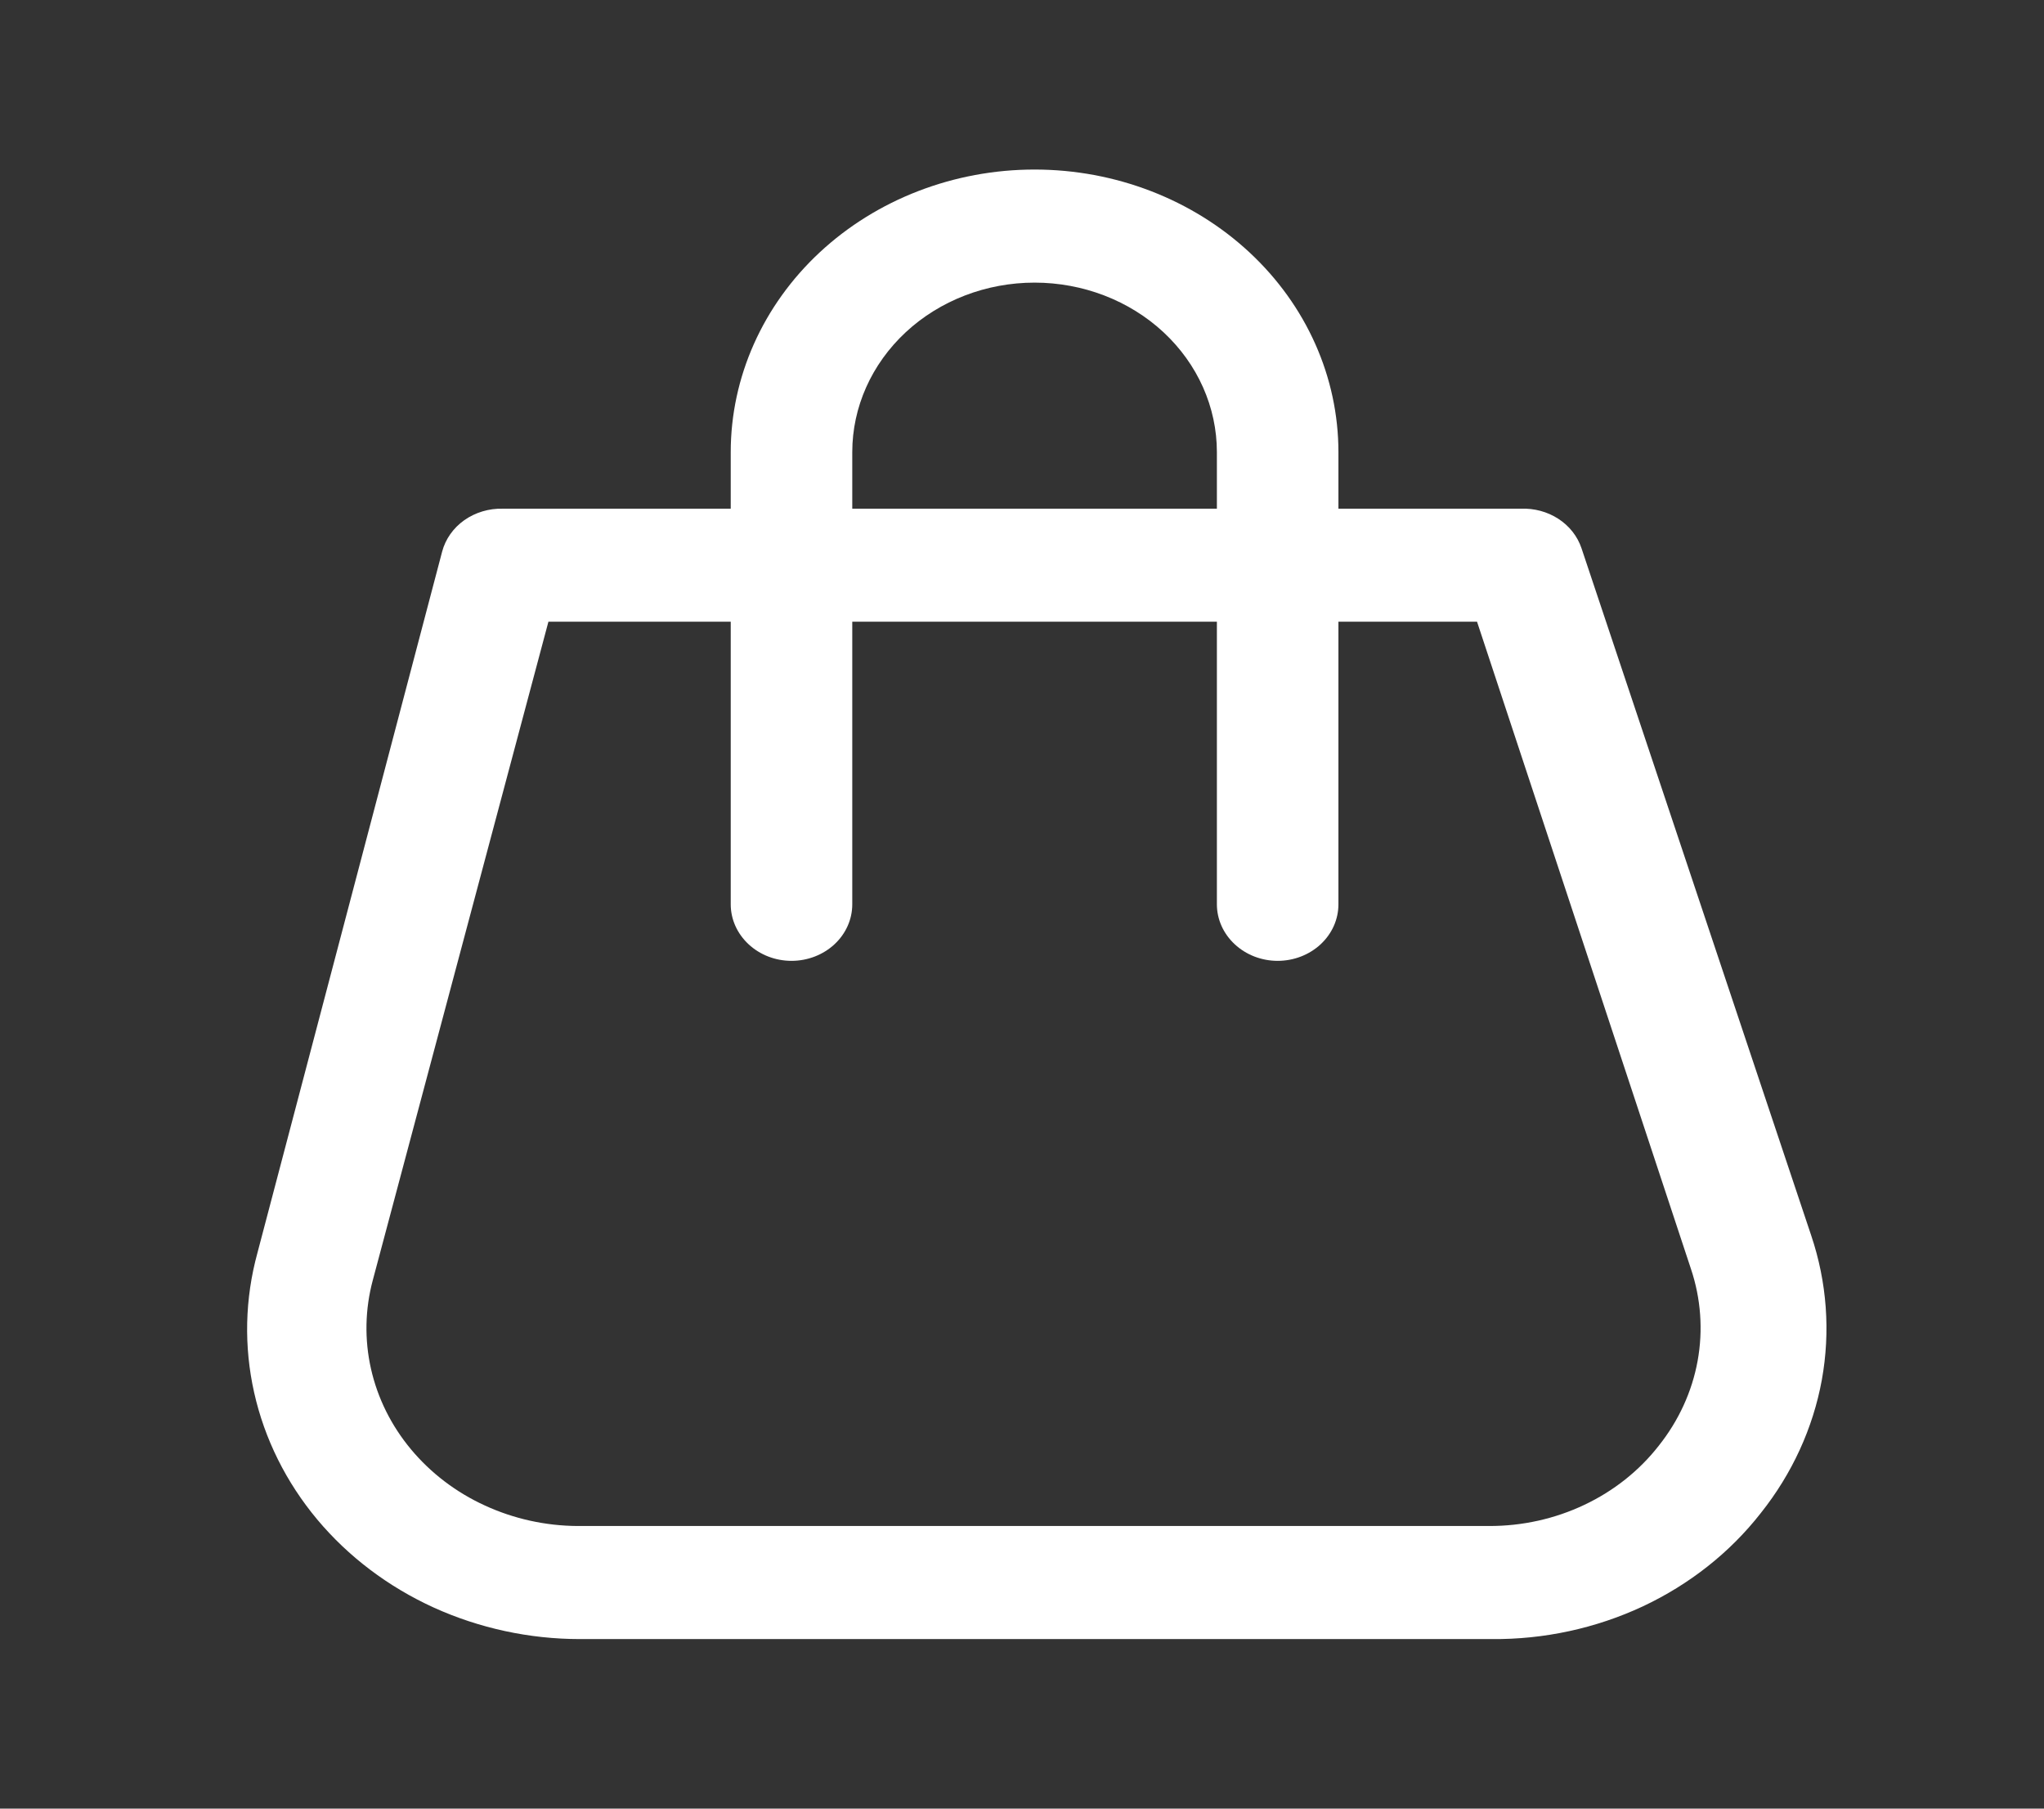
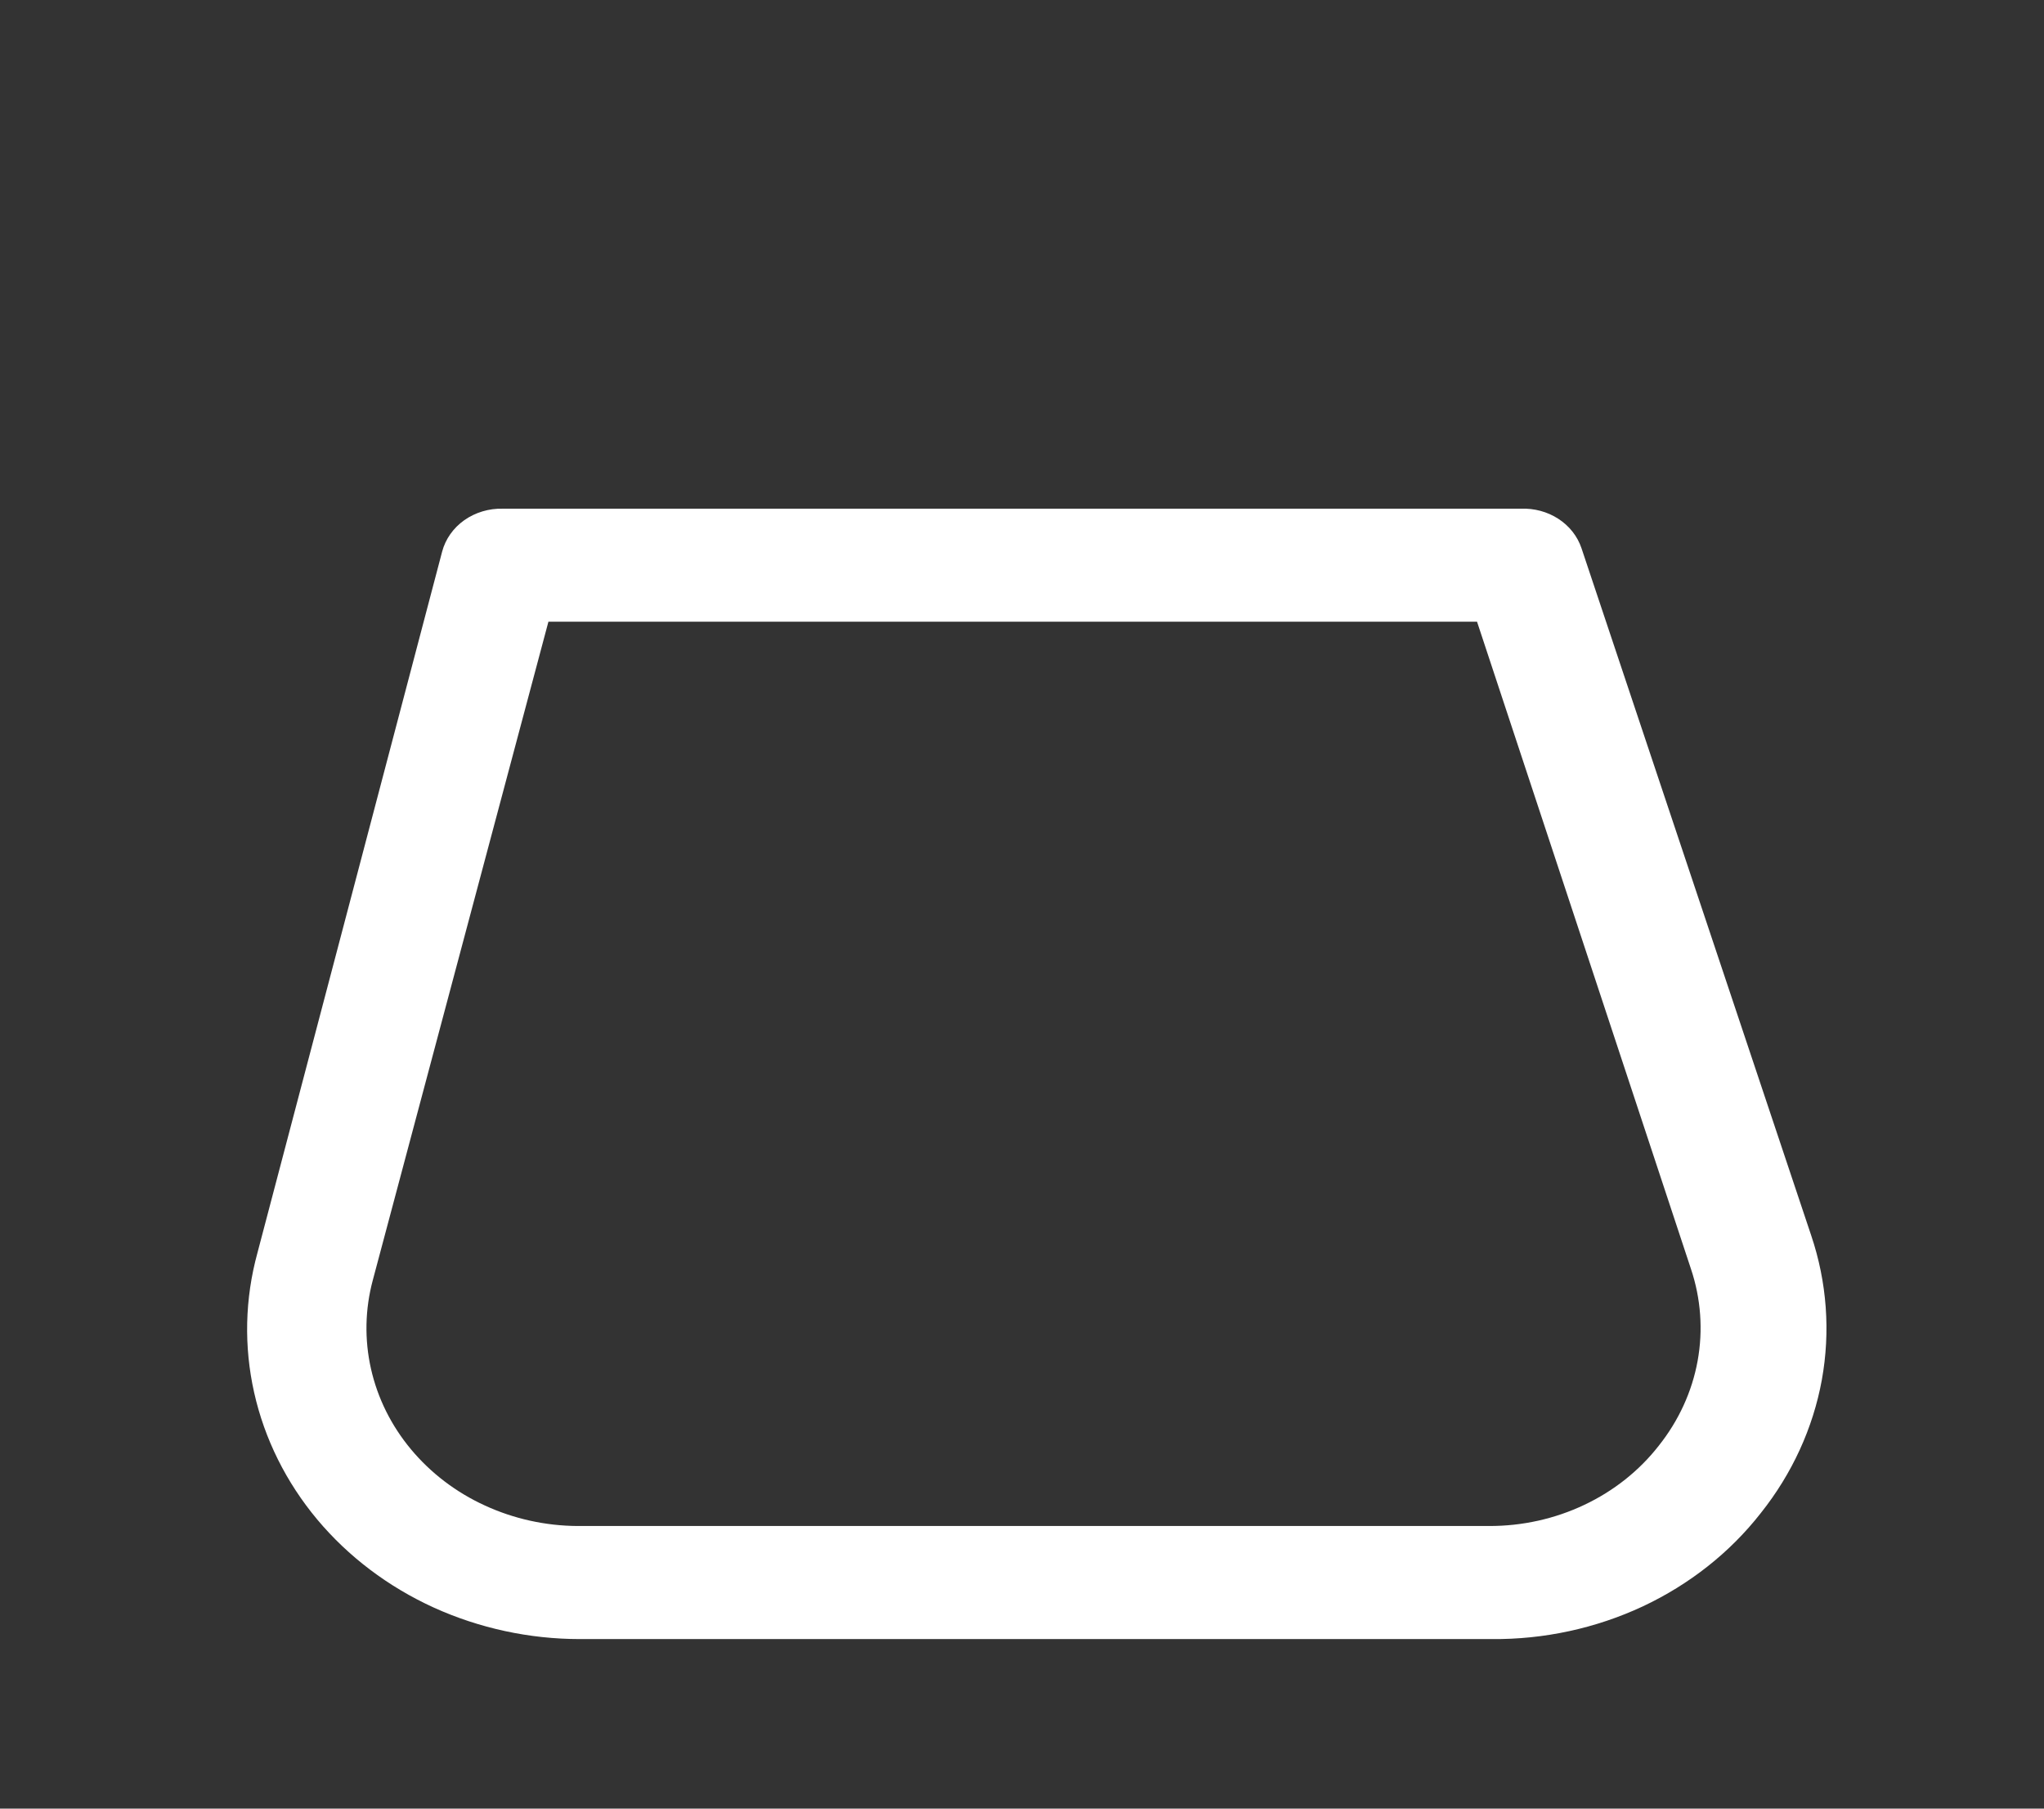
<svg xmlns="http://www.w3.org/2000/svg" width="26" height="23" viewBox="0 0 26 23" fill="none">
  <rect x="0" y="0" width="26" height="23" fill="#333333" stroke="none" />
  <g id="4781813_bag_buy_cart_market_shop_icon 3" clip-path="url(#clip0_1_166)">
    <g id="Layer 2">
      <path id="Vector" d="M18.973 20.844H7.378C6.733 20.844 6.097 20.706 5.517 20.443C4.938 20.179 4.431 19.796 4.035 19.323C3.639 18.849 3.365 18.298 3.233 17.71C3.101 17.123 3.115 16.516 3.274 15.935L5.624 7.015C5.666 6.856 5.766 6.714 5.906 6.615C6.047 6.516 6.22 6.464 6.397 6.469H19.344C19.515 6.462 19.683 6.507 19.823 6.598C19.963 6.689 20.066 6.82 20.117 6.972L23.039 15.712C23.239 16.305 23.285 16.935 23.174 17.548C23.062 18.161 22.796 18.741 22.398 19.241C22.006 19.743 21.49 20.15 20.895 20.429C20.299 20.707 19.64 20.85 18.973 20.844ZM6.976 7.906L4.742 16.28C4.643 16.649 4.635 17.035 4.719 17.407C4.803 17.78 4.977 18.13 5.228 18.431C5.479 18.732 5.8 18.977 6.167 19.145C6.534 19.314 6.938 19.404 7.347 19.406H18.942C19.363 19.407 19.778 19.315 20.153 19.137C20.528 18.96 20.852 18.702 21.099 18.386C21.353 18.067 21.523 17.697 21.594 17.306C21.665 16.916 21.636 16.514 21.509 16.136L18.788 7.906H6.976Z" fill="white" />
-       <path id="Vector_2" d="M16.252 12.219C16.047 12.219 15.851 12.143 15.706 12.008C15.561 11.873 15.479 11.691 15.479 11.5V5.75C15.479 5.178 15.235 4.63 14.8 4.225C14.365 3.821 13.775 3.594 13.16 3.594C12.545 3.594 11.956 3.821 11.521 4.225C11.086 4.63 10.841 5.178 10.841 5.75V11.5C10.841 11.691 10.76 11.873 10.615 12.008C10.47 12.143 10.273 12.219 10.068 12.219C9.863 12.219 9.667 12.143 9.522 12.008C9.377 11.873 9.295 11.691 9.295 11.5V5.75C9.295 4.797 9.703 3.883 10.427 3.209C11.152 2.535 12.135 2.156 13.16 2.156C14.185 2.156 15.168 2.535 15.893 3.209C16.618 3.883 17.025 4.797 17.025 5.75V11.5C17.025 11.691 16.944 11.873 16.799 12.008C16.654 12.143 16.457 12.219 16.252 12.219Z" fill="white" />
    </g>
  </g>
  <defs>
    <clipPath id="clip0_1_166">
      <rect width="24.736" height="23" fill="white" transform="translate(0.792)" />
    </clipPath>
  </defs>
</svg>